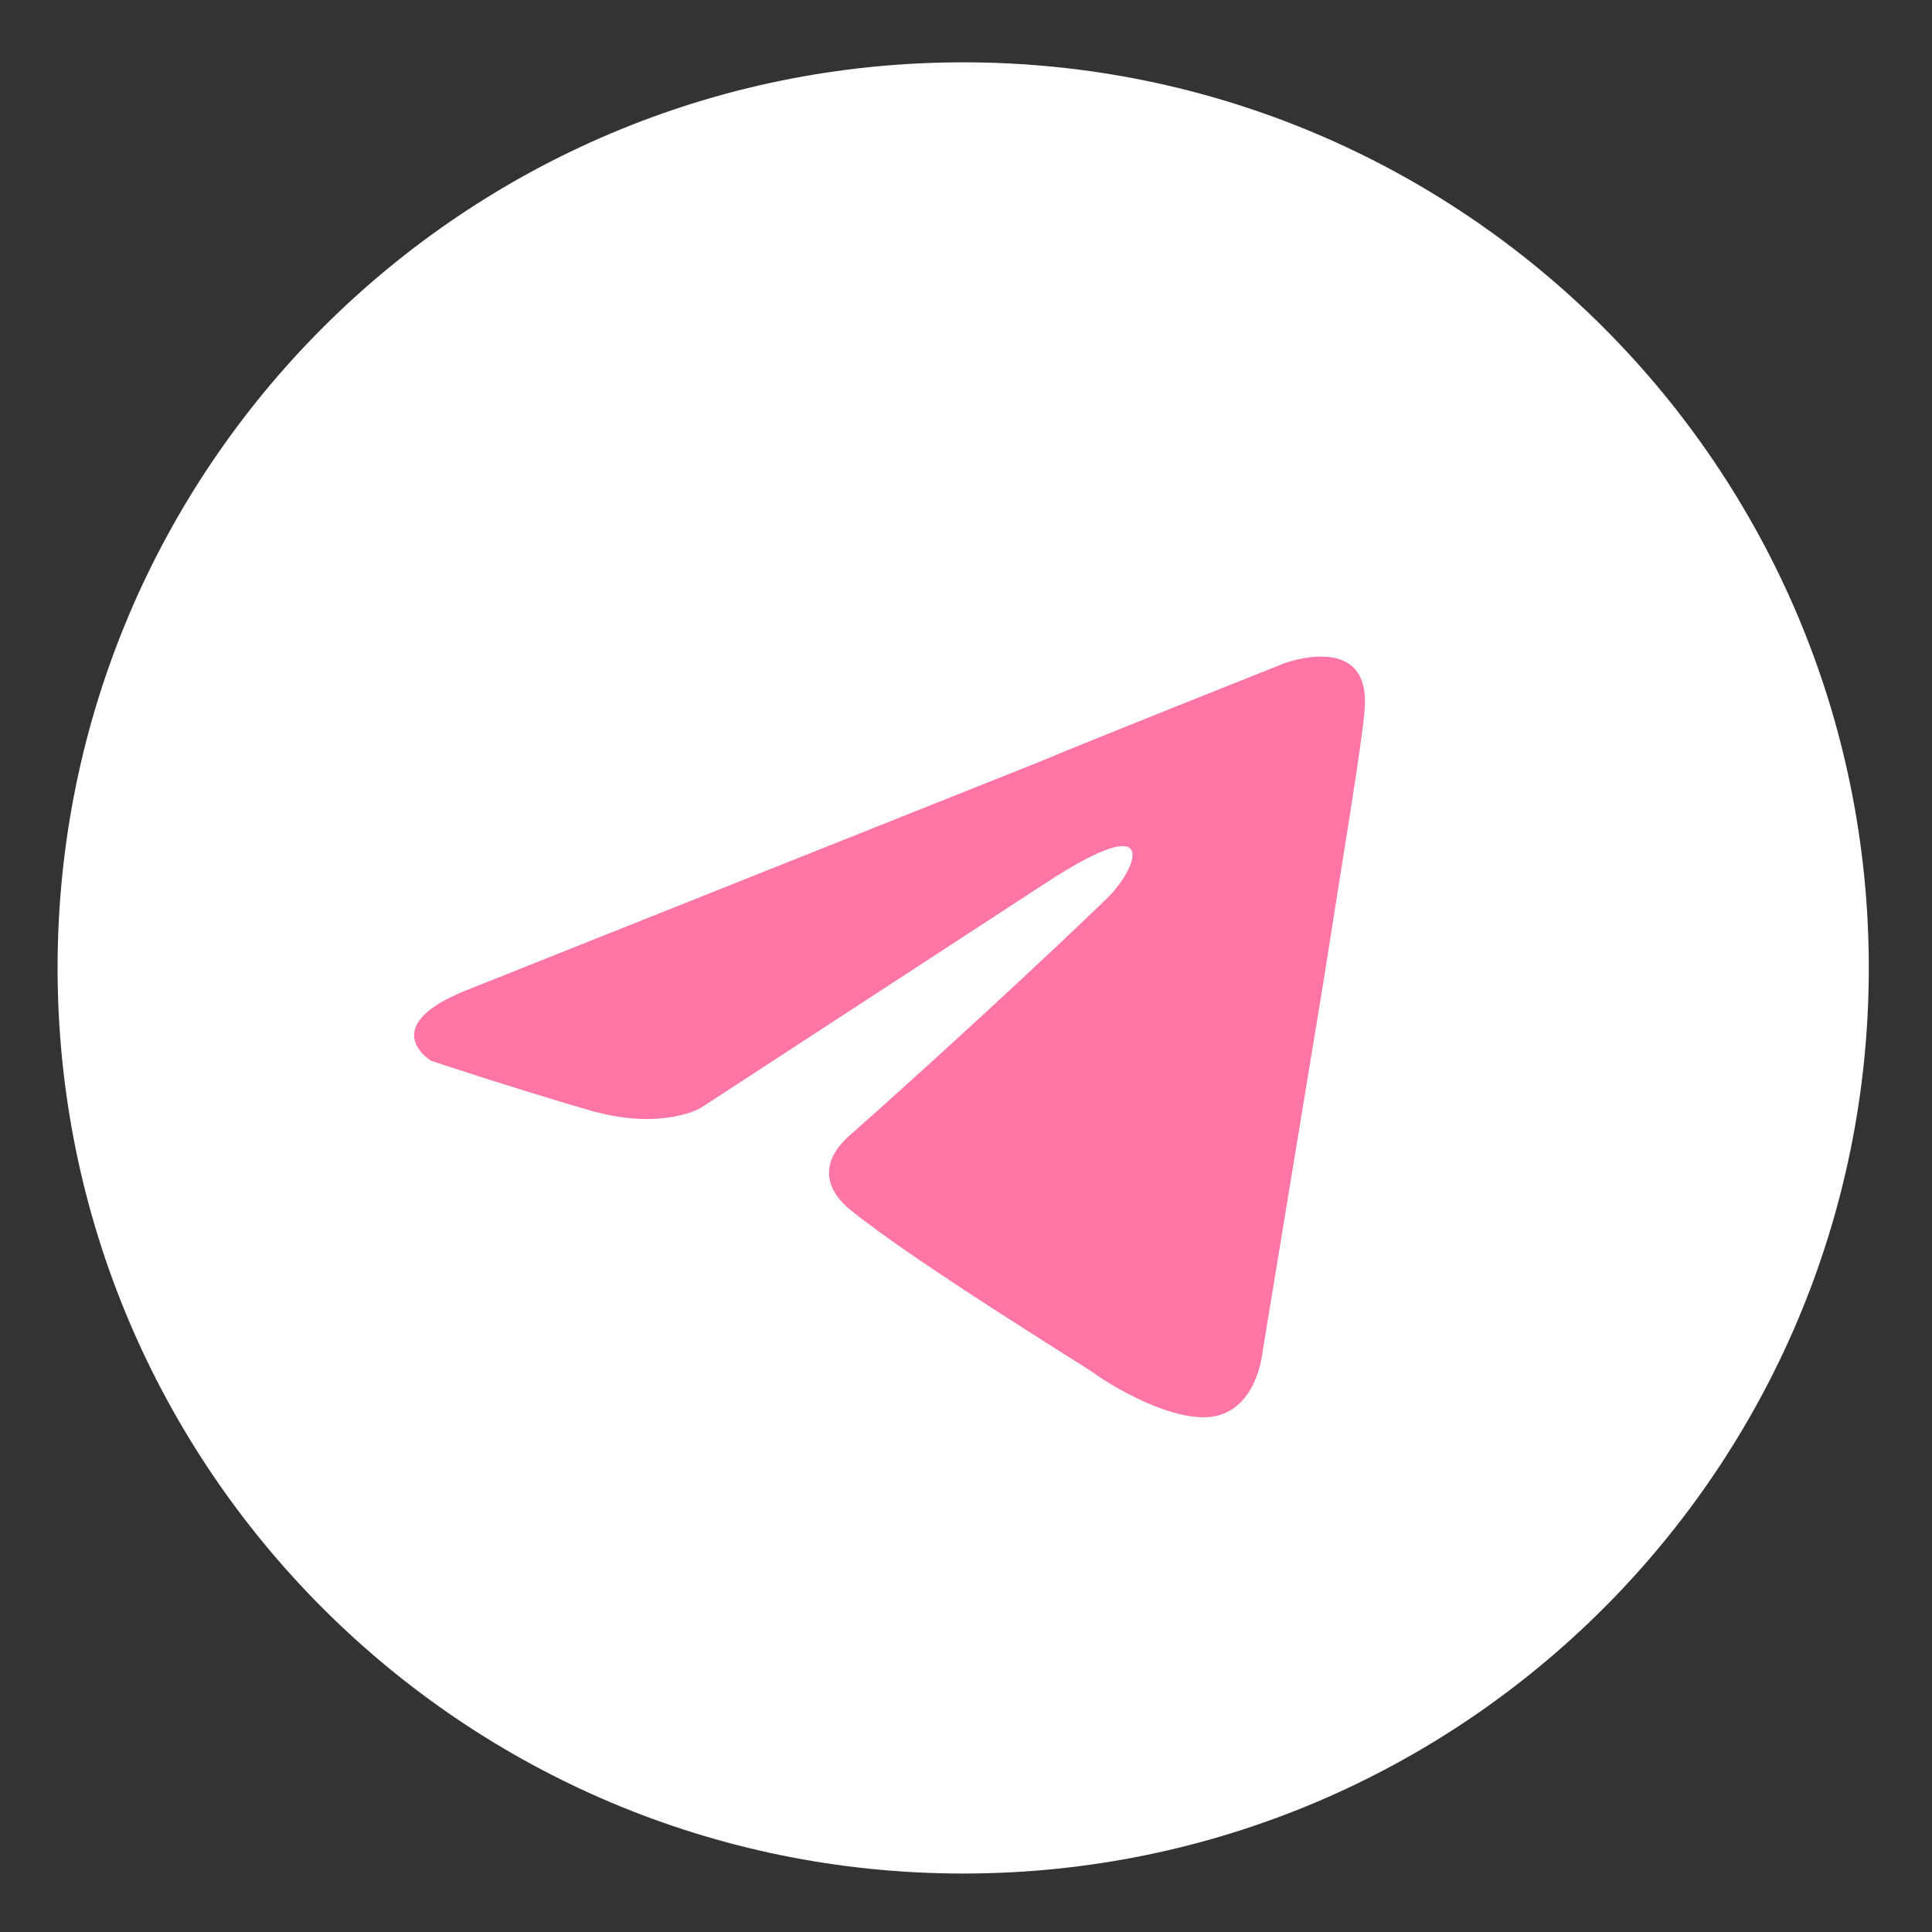
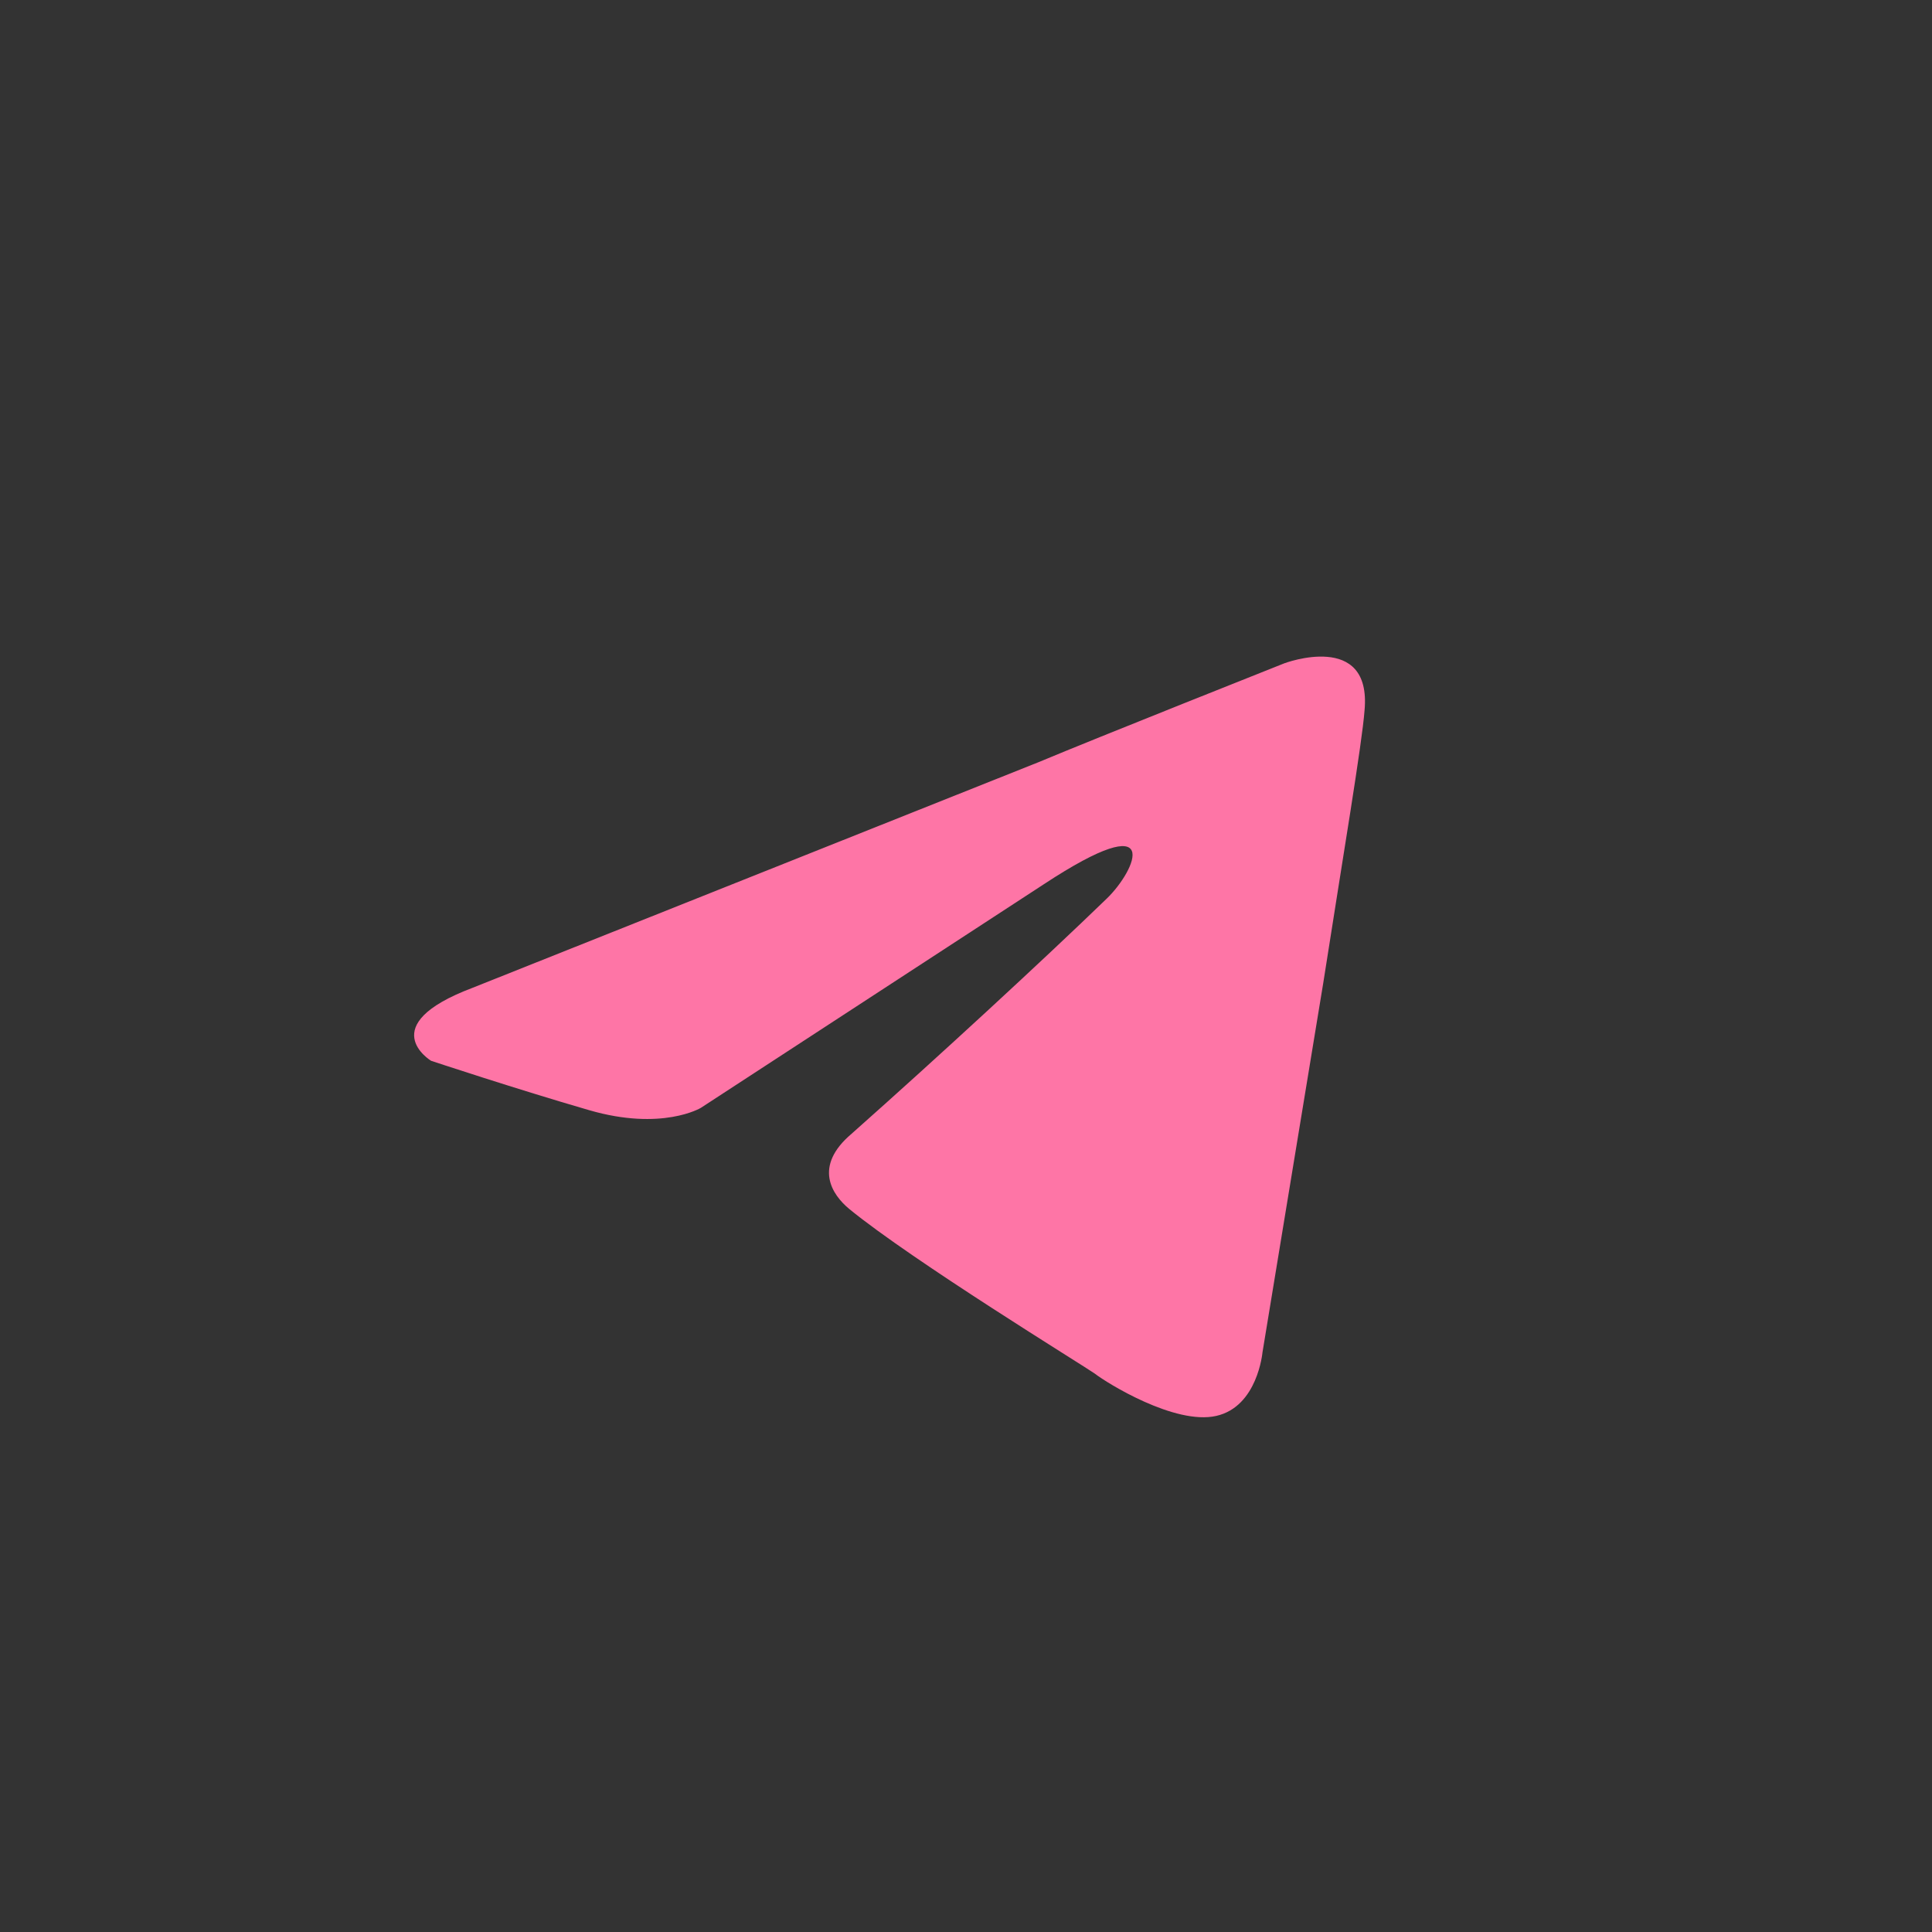
<svg xmlns="http://www.w3.org/2000/svg" width="31" height="31" viewBox="0 0 31 31" fill="none">
  <rect x="0" y="0" width="31" height="31" fill="#333333" stroke="none" />
-   <path d="M29.986 15.531C29.986 7.506 23.48 1 15.455 1C7.43 1 0.924 7.506 0.924 15.531C0.924 23.557 7.43 30.062 15.455 30.062C23.48 30.062 29.986 23.557 29.986 15.531Z" fill="white" />
  <path d="M7.58 15.851L16.668 12.228C17.566 11.851 20.608 10.643 20.608 10.643C20.608 10.643 22.012 10.115 21.895 11.398C21.856 11.926 21.544 13.775 21.232 15.775L20.257 21.701C20.257 21.701 20.179 22.569 19.516 22.719C18.853 22.87 17.76 22.191 17.566 22.04C17.409 21.927 14.64 20.229 13.626 19.398C13.353 19.172 13.041 18.719 13.665 18.191C15.069 16.945 16.746 15.398 17.76 14.417C18.229 13.964 18.697 12.907 16.746 14.19L11.246 17.776C11.246 17.776 10.622 18.153 9.452 17.813C8.282 17.474 6.917 17.021 6.917 17.021C6.917 17.021 5.981 16.455 7.58 15.851Z" fill="#FE75A6" />
</svg>